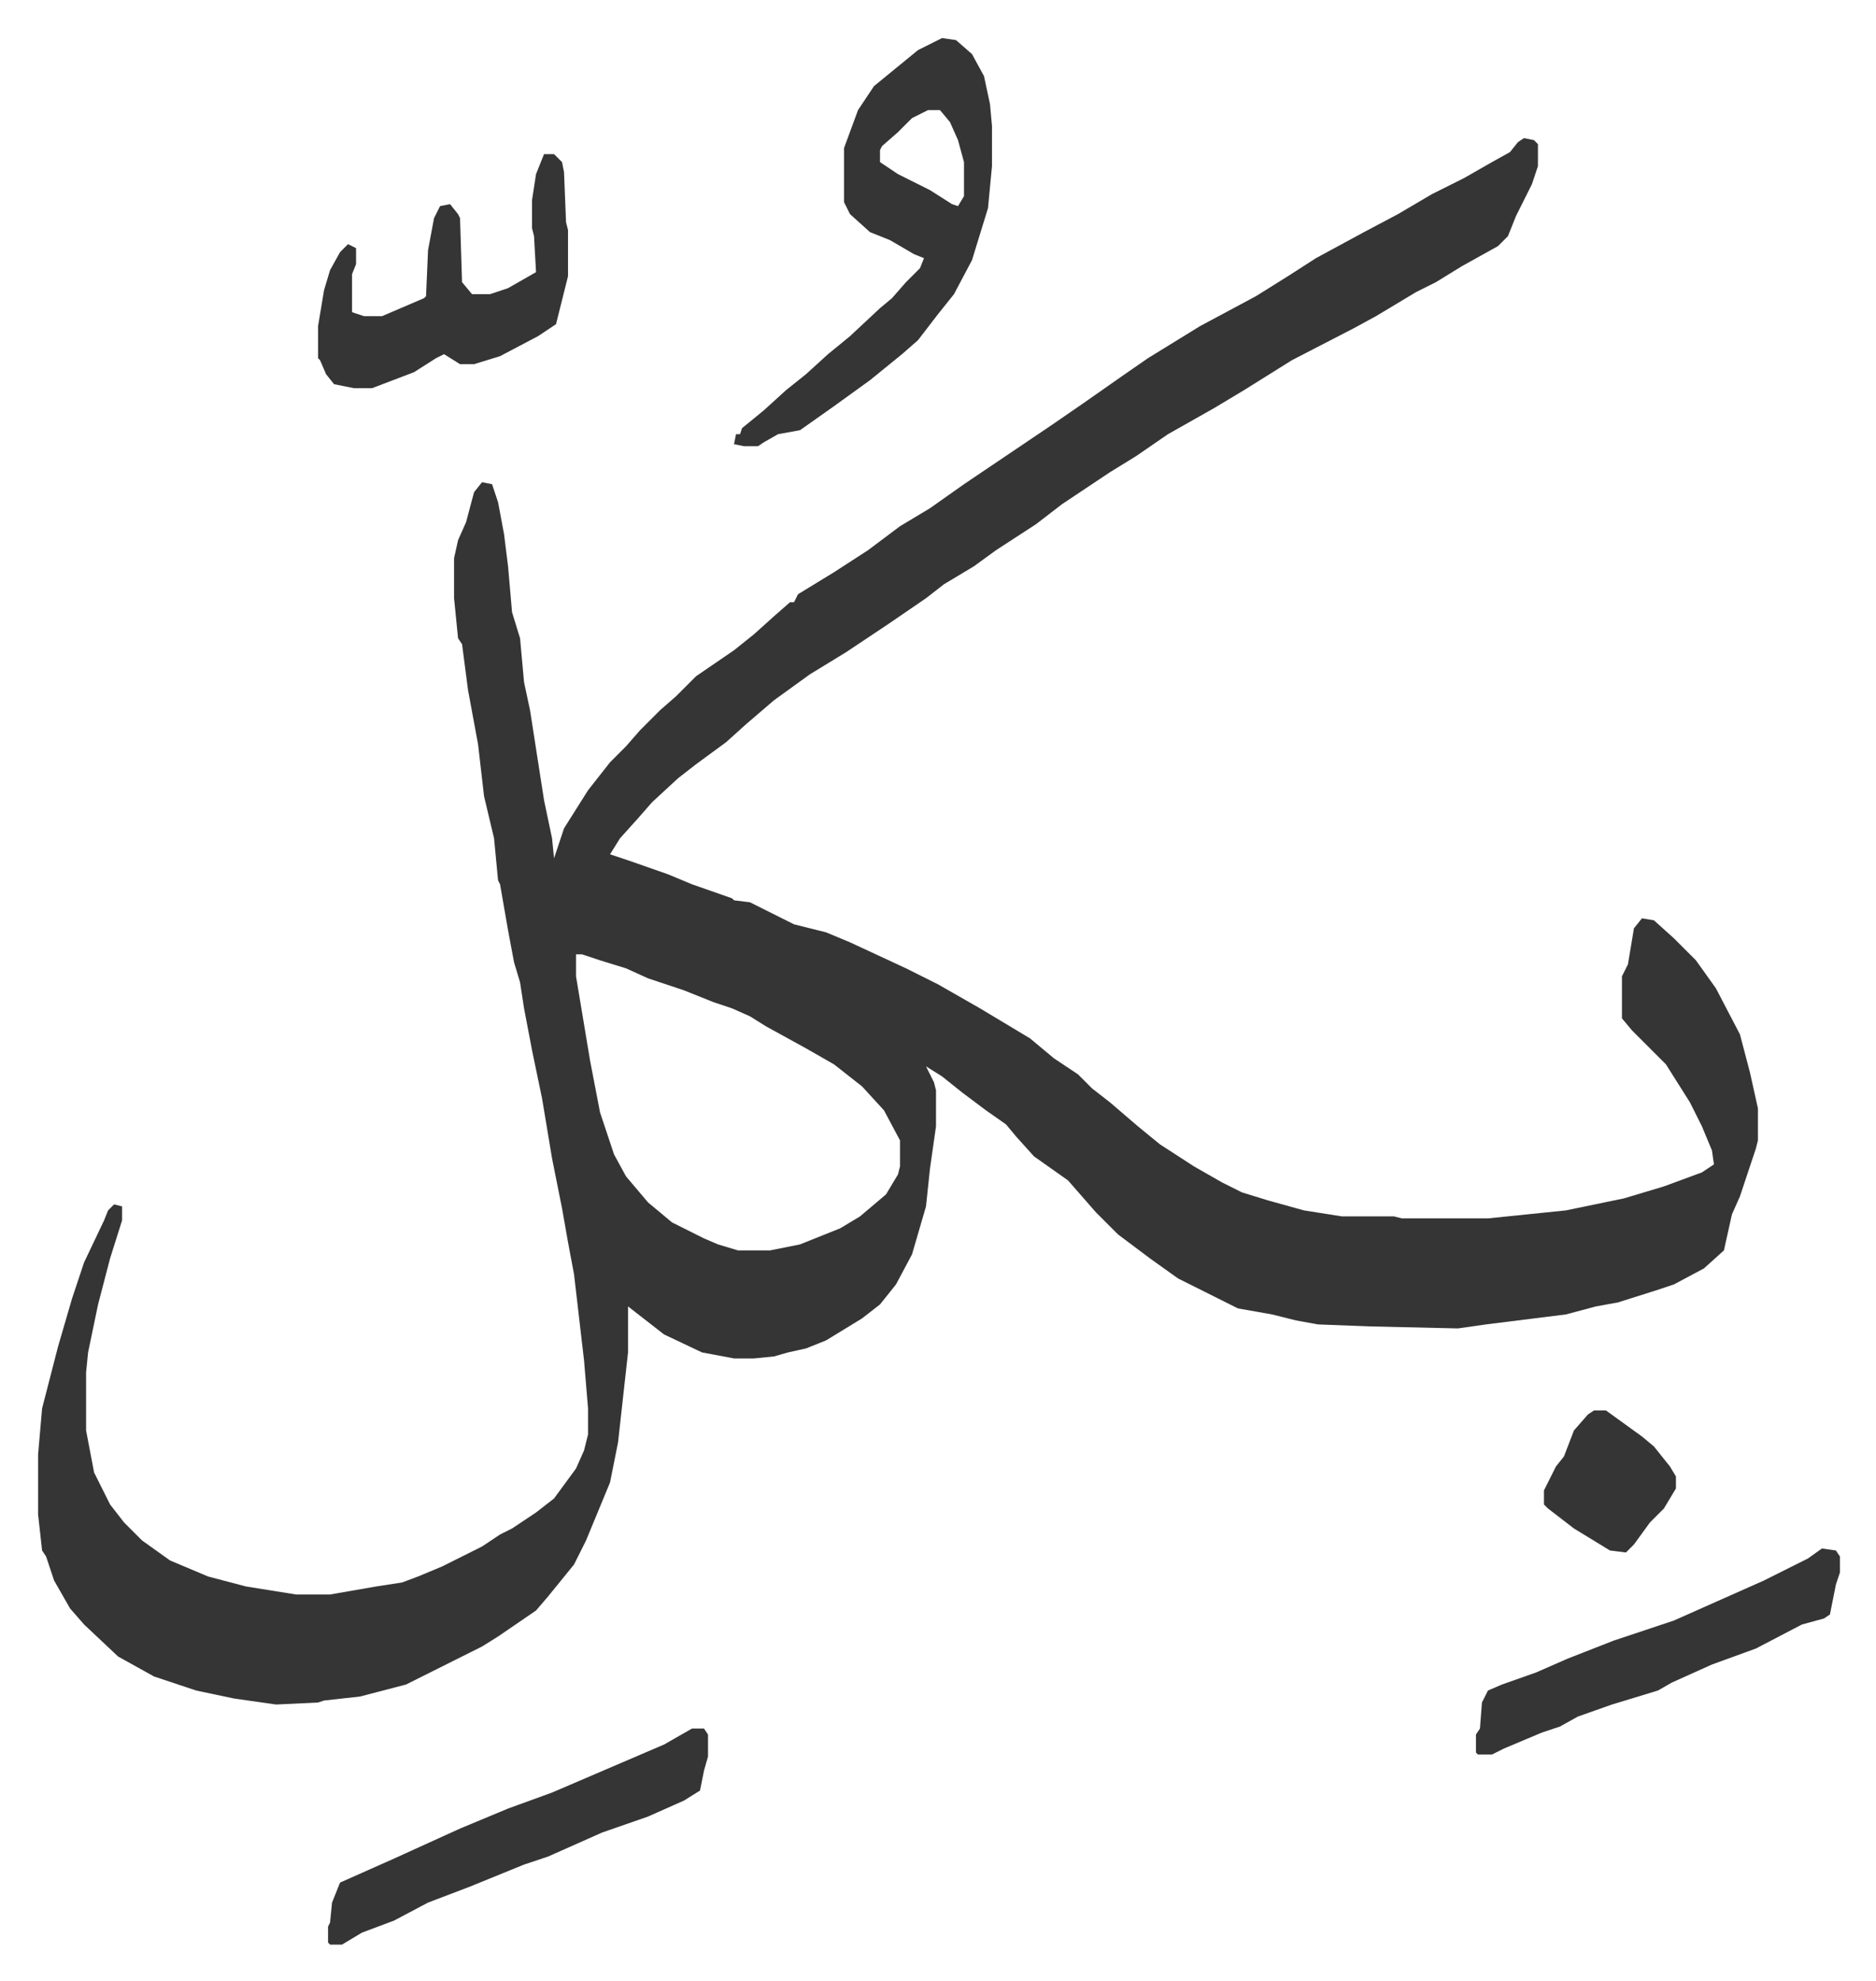
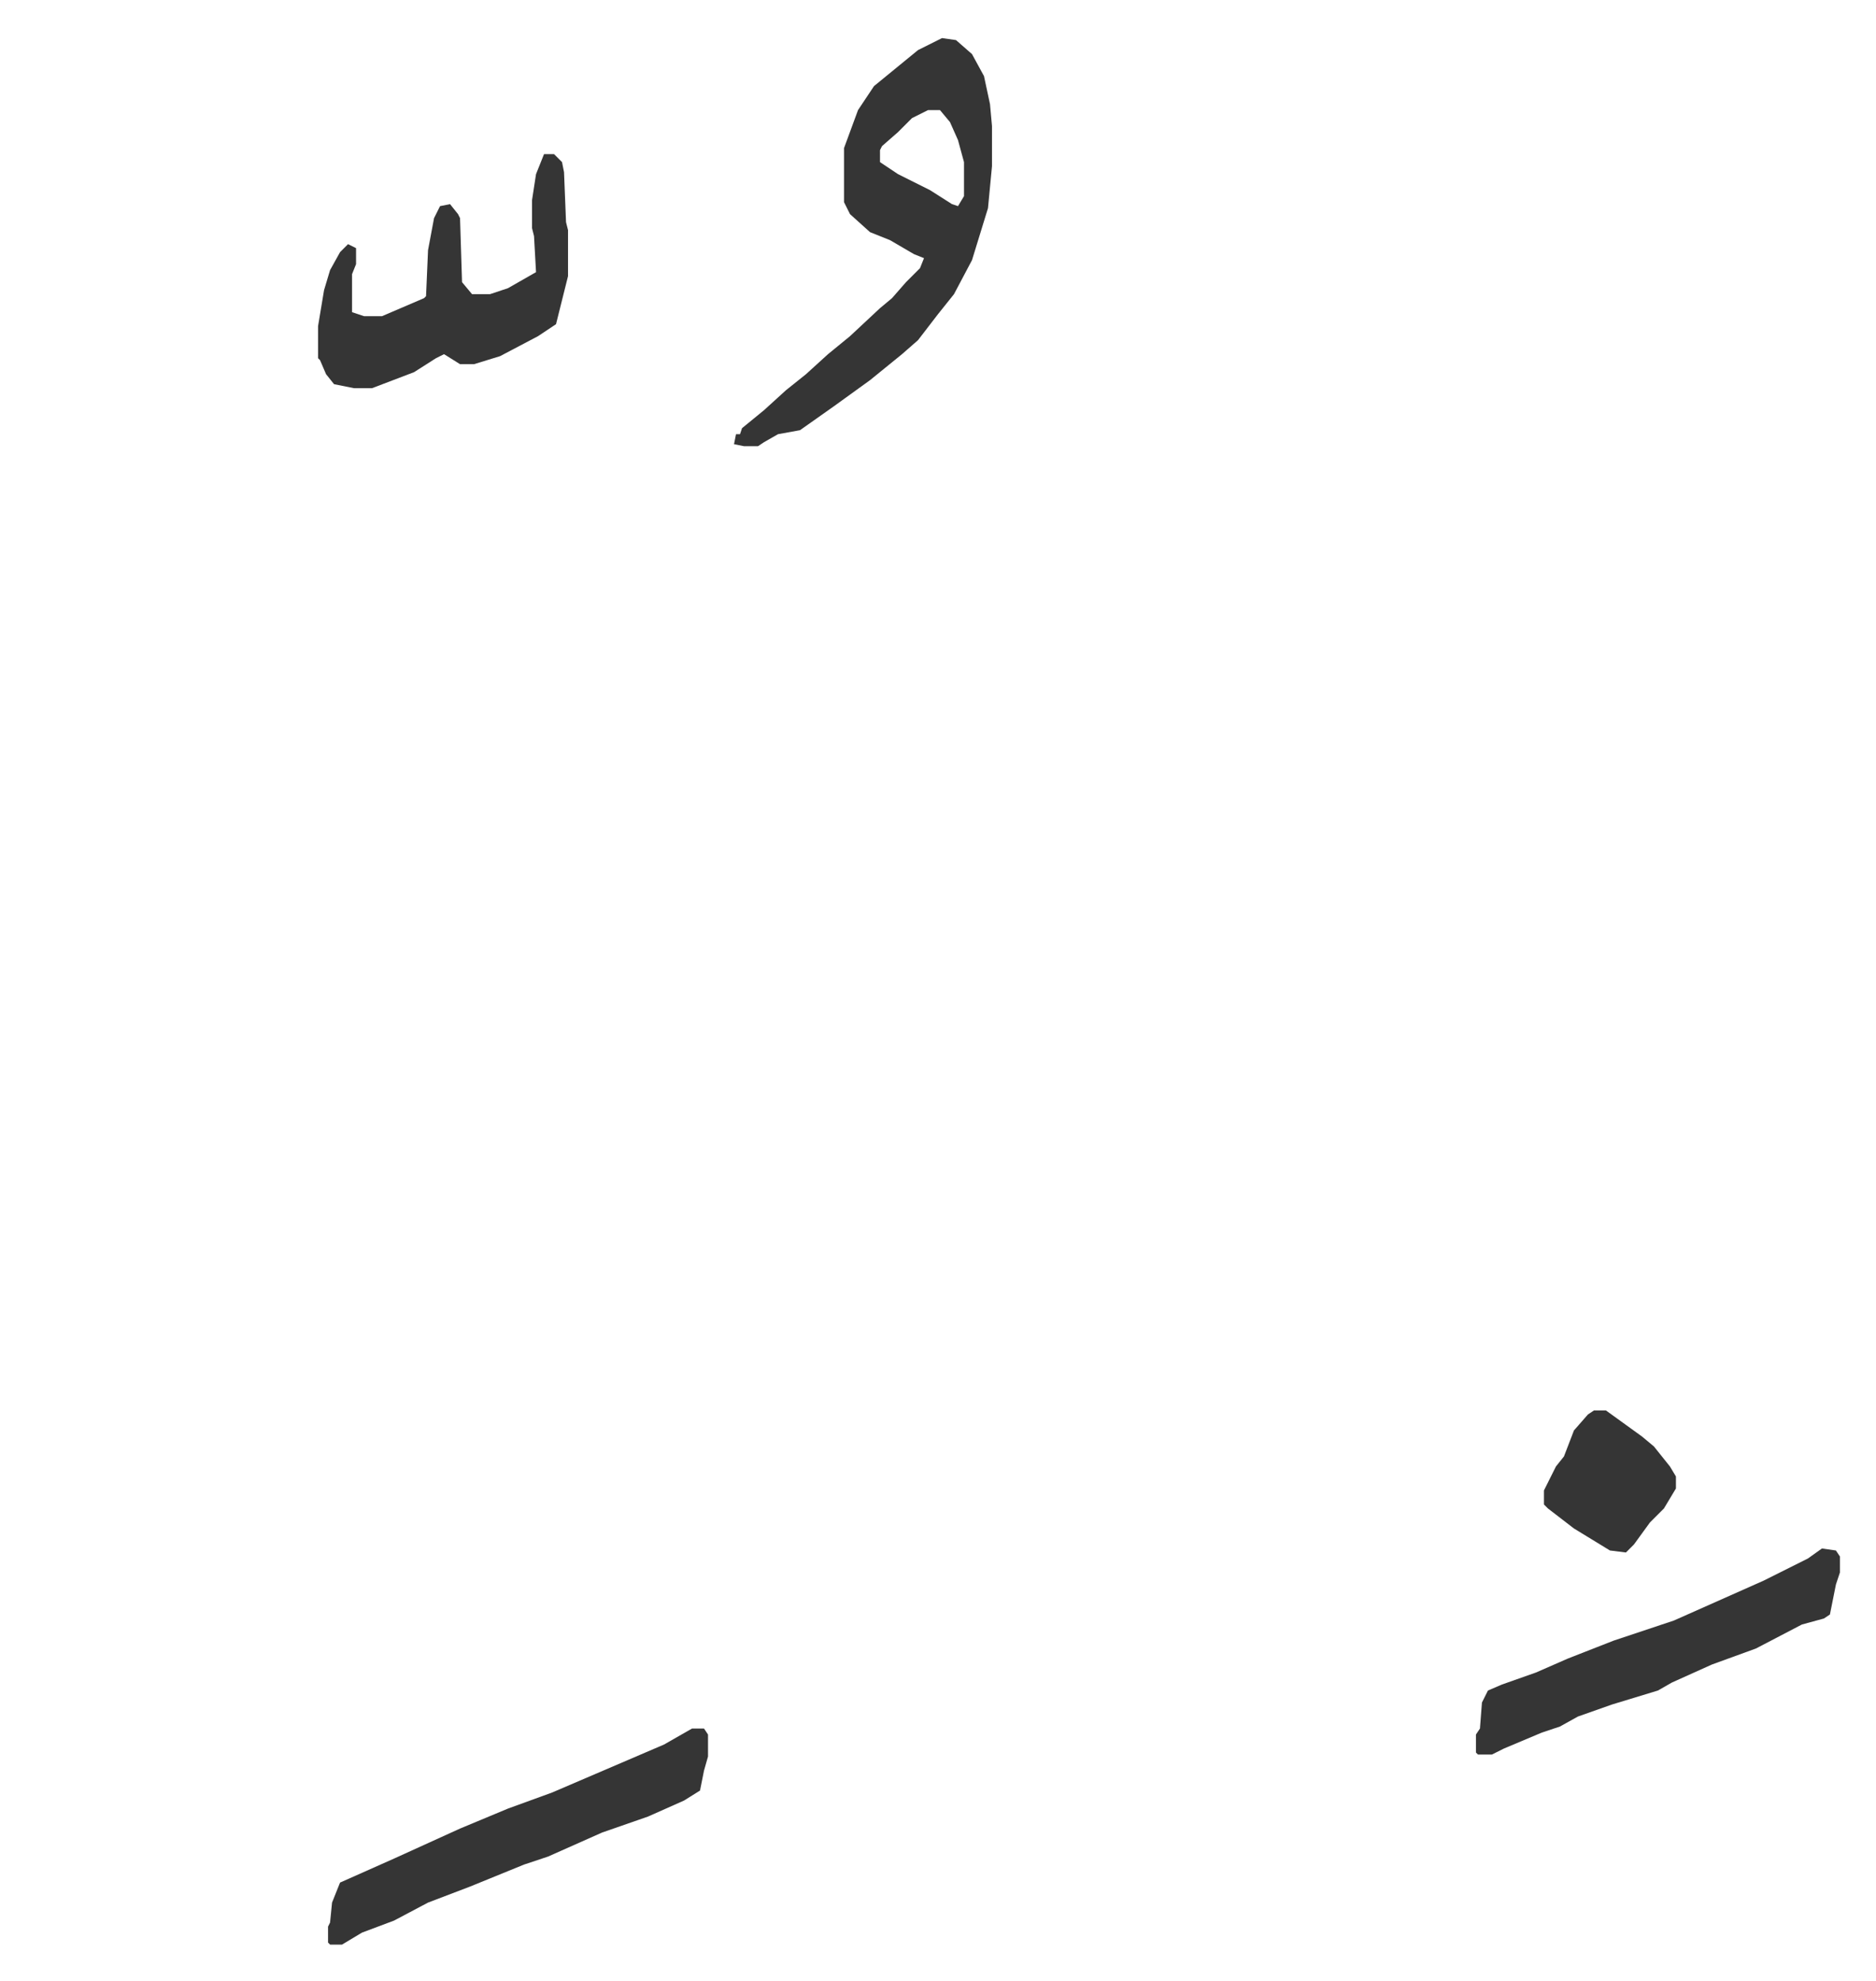
<svg xmlns="http://www.w3.org/2000/svg" role="img" viewBox="-19.04 285.96 938.08 990.08">
-   <path fill="#353535" id="rule_normal" d="M743 355l5 1 2 2v11l-3 9-8 16-4 10-5 5-18 10-13 8-10 5-20 12-11 6-31 16-24 15-15 9-23 13-16 11-13 8-24 16-13 10-20 13-11 8-15 9-9 7-19 13-21 14-18 11-18 13-14 12-10 9-15 11-9 7-13 12-7 8-9 10-5 8 9 3 20 7 12 5 20 7 1 1 8 1 16 8 6 3 16 4 12 5 28 13 16 8 21 12 10 6 15 9 12 10 12 8 7 7 9 7 14 12 11 9 17 11 14 8 10 5 13 4 18 5 19 3h26l4 1h43l39-4 29-6 20-6 19-7 6-4-1-7-5-12-6-12-12-19-17-17-5-6v-21l3-6 3-18 4-5 6 1 10 9 11 11 10 14 12 23 5 19 4 18v16l-1 4-3 9-5 15-4 9-4 18-10 9-15 8-9 3-19 6-11 2-15 4-40 5-14 2-44-1-26-1-11-2-12-3-17-3-16-8-14-7-14-10-16-12-11-11-7-8-7-8-17-12-9-10-5-6-10-7-12-9-10-8-8-5 4 8 1 4v18l-3 21-2 19-7 24-8 15-8 10-9 7-18 11-10 4-9 2-7 2-10 1h-10l-16-3-19-9-9-7-9-7v23l-5 45-4 20-12 29-6 12-13 16-6 7-19 13-8 5-16 8-22 11-23 6-18 2-3 1-21 1-21-3-19-4-21-7-18-10-17-16-7-8-8-14-4-12-2-3-2-18v-30l2-23 8-31 7-24 6-18 10-21 2-5 3-3 4 1v7l-6 19-6 23-5 24-1 10v29l4 21 8 16 7 9 9 9 14 10 19 8 19 5 25 4h17l23-4 13-2 8-3 12-5 20-10 9-6 6-3 12-8 9-7 11-15 4-9 2-8v-13l-2-24-5-43-3-16-3-17-5-25-5-30-5-24-4-21-2-13-3-10-3-16-4-23-1-2-2-21-5-21-3-26-5-27-3-23-2-3-2-20v-20l2-9 4-9 4-15 4-5 5 1 3 9 3 16 2 16 2 23 4 13 2 22 3 14 7 45 4 19 1 10 2-6 3-9 12-19 11-14 8-8 7-8 10-10 8-7 10-10 19-13 10-8 10-9 8-7h2l2-4 18-11 17-11 16-12 15-9 17-12 43-29 16-11 20-14 13-9 26-16 28-15 16-10 14-9 24-13 17-9 17-10 16-8 14-8 9-5 4-5zM269 763v11l7 42 5 26 7 21 6 11 11 13 12 10 16 8 7 3 10 3h16l15-3 20-8 10-6 13-11 6-10 1-4v-13l-8-15-11-12-14-11-14-8-20-11-8-5-9-4-9-3-15-6-18-6-11-5-13-4-9-3z" />
  <path fill="#353535" id="rule_normal" d="M452 305l7 1 8 7 6 11 3 14 1 11v20l-2 21-8 26-9 17-8 10-10 13-8 7-16 13-18 13-17 12-11 2-7 4-3 2h-7l-5-1 1-5h2l1-3 11-9 11-10 10-8 11-10 11-9 15-14 6-5 7-8 7-7 2-5-5-2-12-7-10-4-10-9-3-6v-27l7-19 8-12 11-9 11-9zm-7 36l-8 4-7 7-8 7-1 2v6l9 6 16 8 11 7 3 1 3-5v-17l-3-11-4-9-5-6zm-192 22h5l4 4 1 5 1 25 1 4v23l-6 24-9 6-19 10-13 4h-7l-8-5-4 2-11 7-21 8h-9l-10-2-4-5-3-7-1-1v-16l3-18 3-10 5-9 4-4 4 2v8l-2 5v19l6 2h9l21-9 1-1 1-23 3-16 3-6 5-1 4 5 1 2 1 32 5 6h9l9-3 14-8-1-18-1-4v-14l2-13zm74 787h6l2 3v11l-2 7-2 10-8 5-18 8-23 8-27 12-12 4-27 11-21 8-17 9-16 6-10 6h-6l-1-1v-8l1-2 1-10 4-10 9-4 18-8 33-15 24-10 22-8 35-15 21-9zm565-90l7 1 2 3v8l-2 6-3 15-3 2-11 3-23 12-22 8-20 9-7 4-23 7-17 6-9 5-9 3-19 8-6 3h-7l-1-1v-9l2-3 1-13 3-6 7-3 17-6 16-7 23-9 30-10 45-20 22-11zm-114-69h6l18 13 6 5 8 10 3 5v6l-6 10-7 7-8 11-4 4-8-1-18-11-13-10-2-2v-7l6-12 4-5 5-13 7-8z" />
</svg>